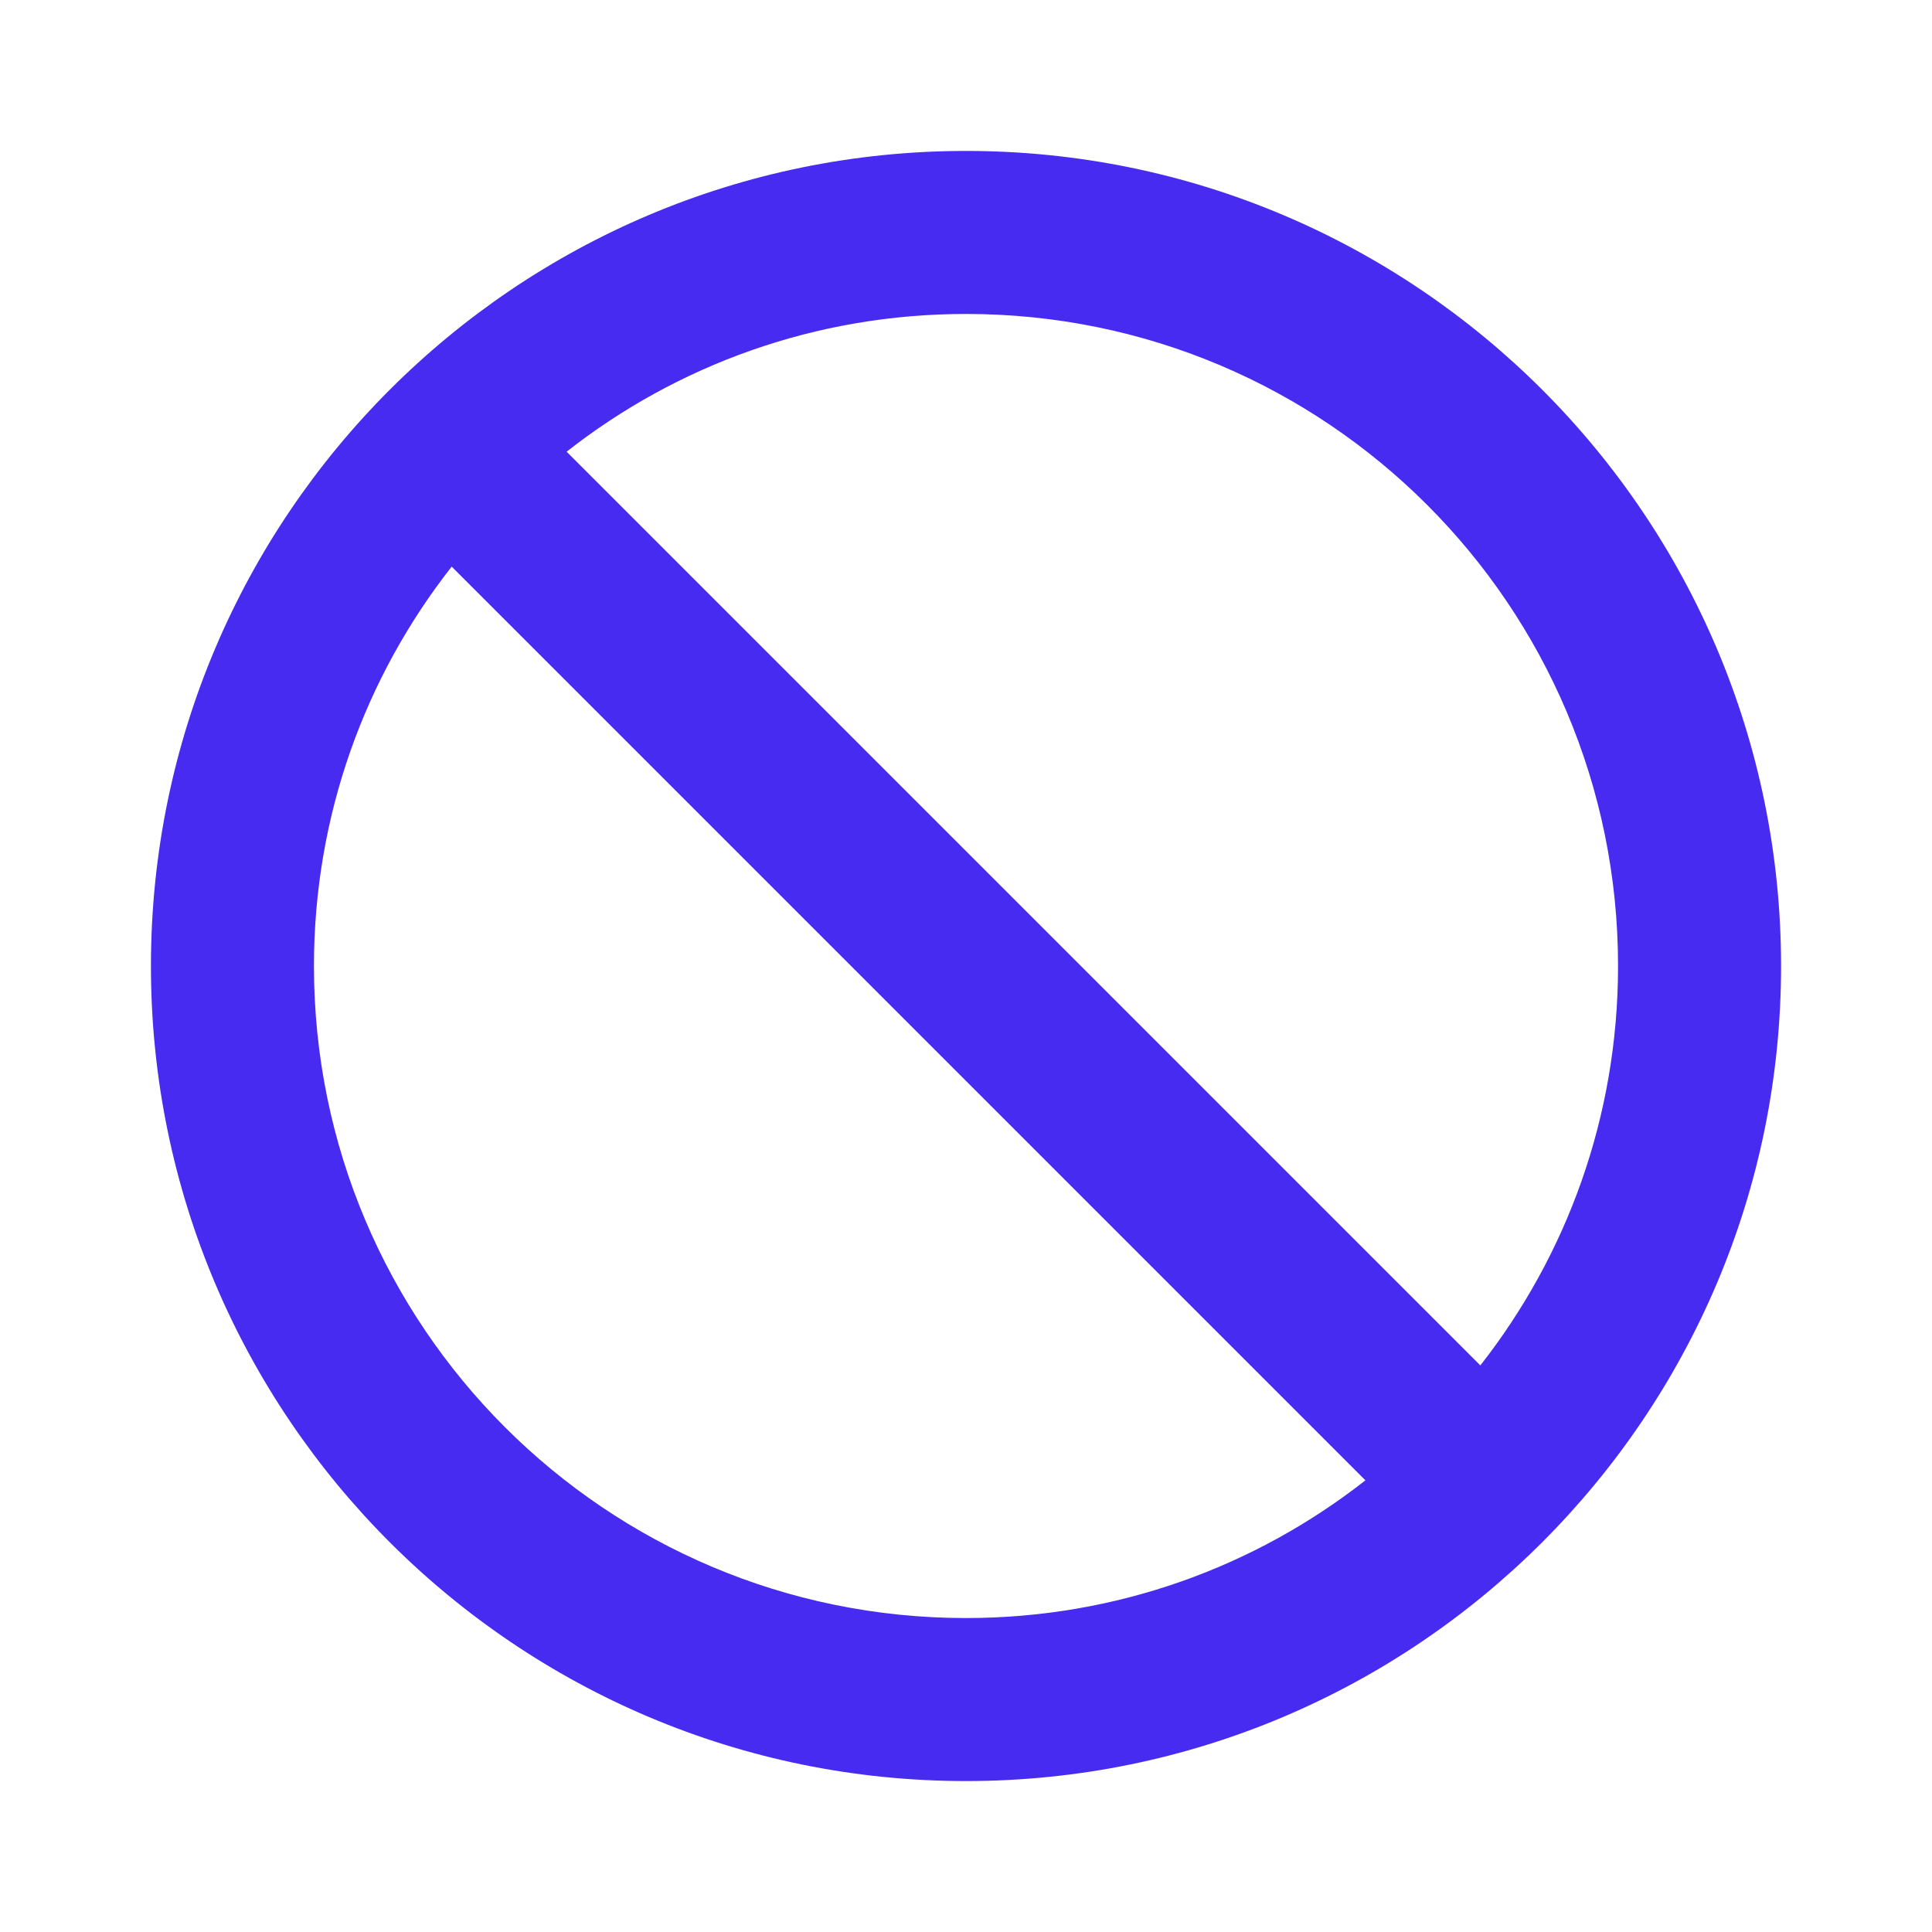
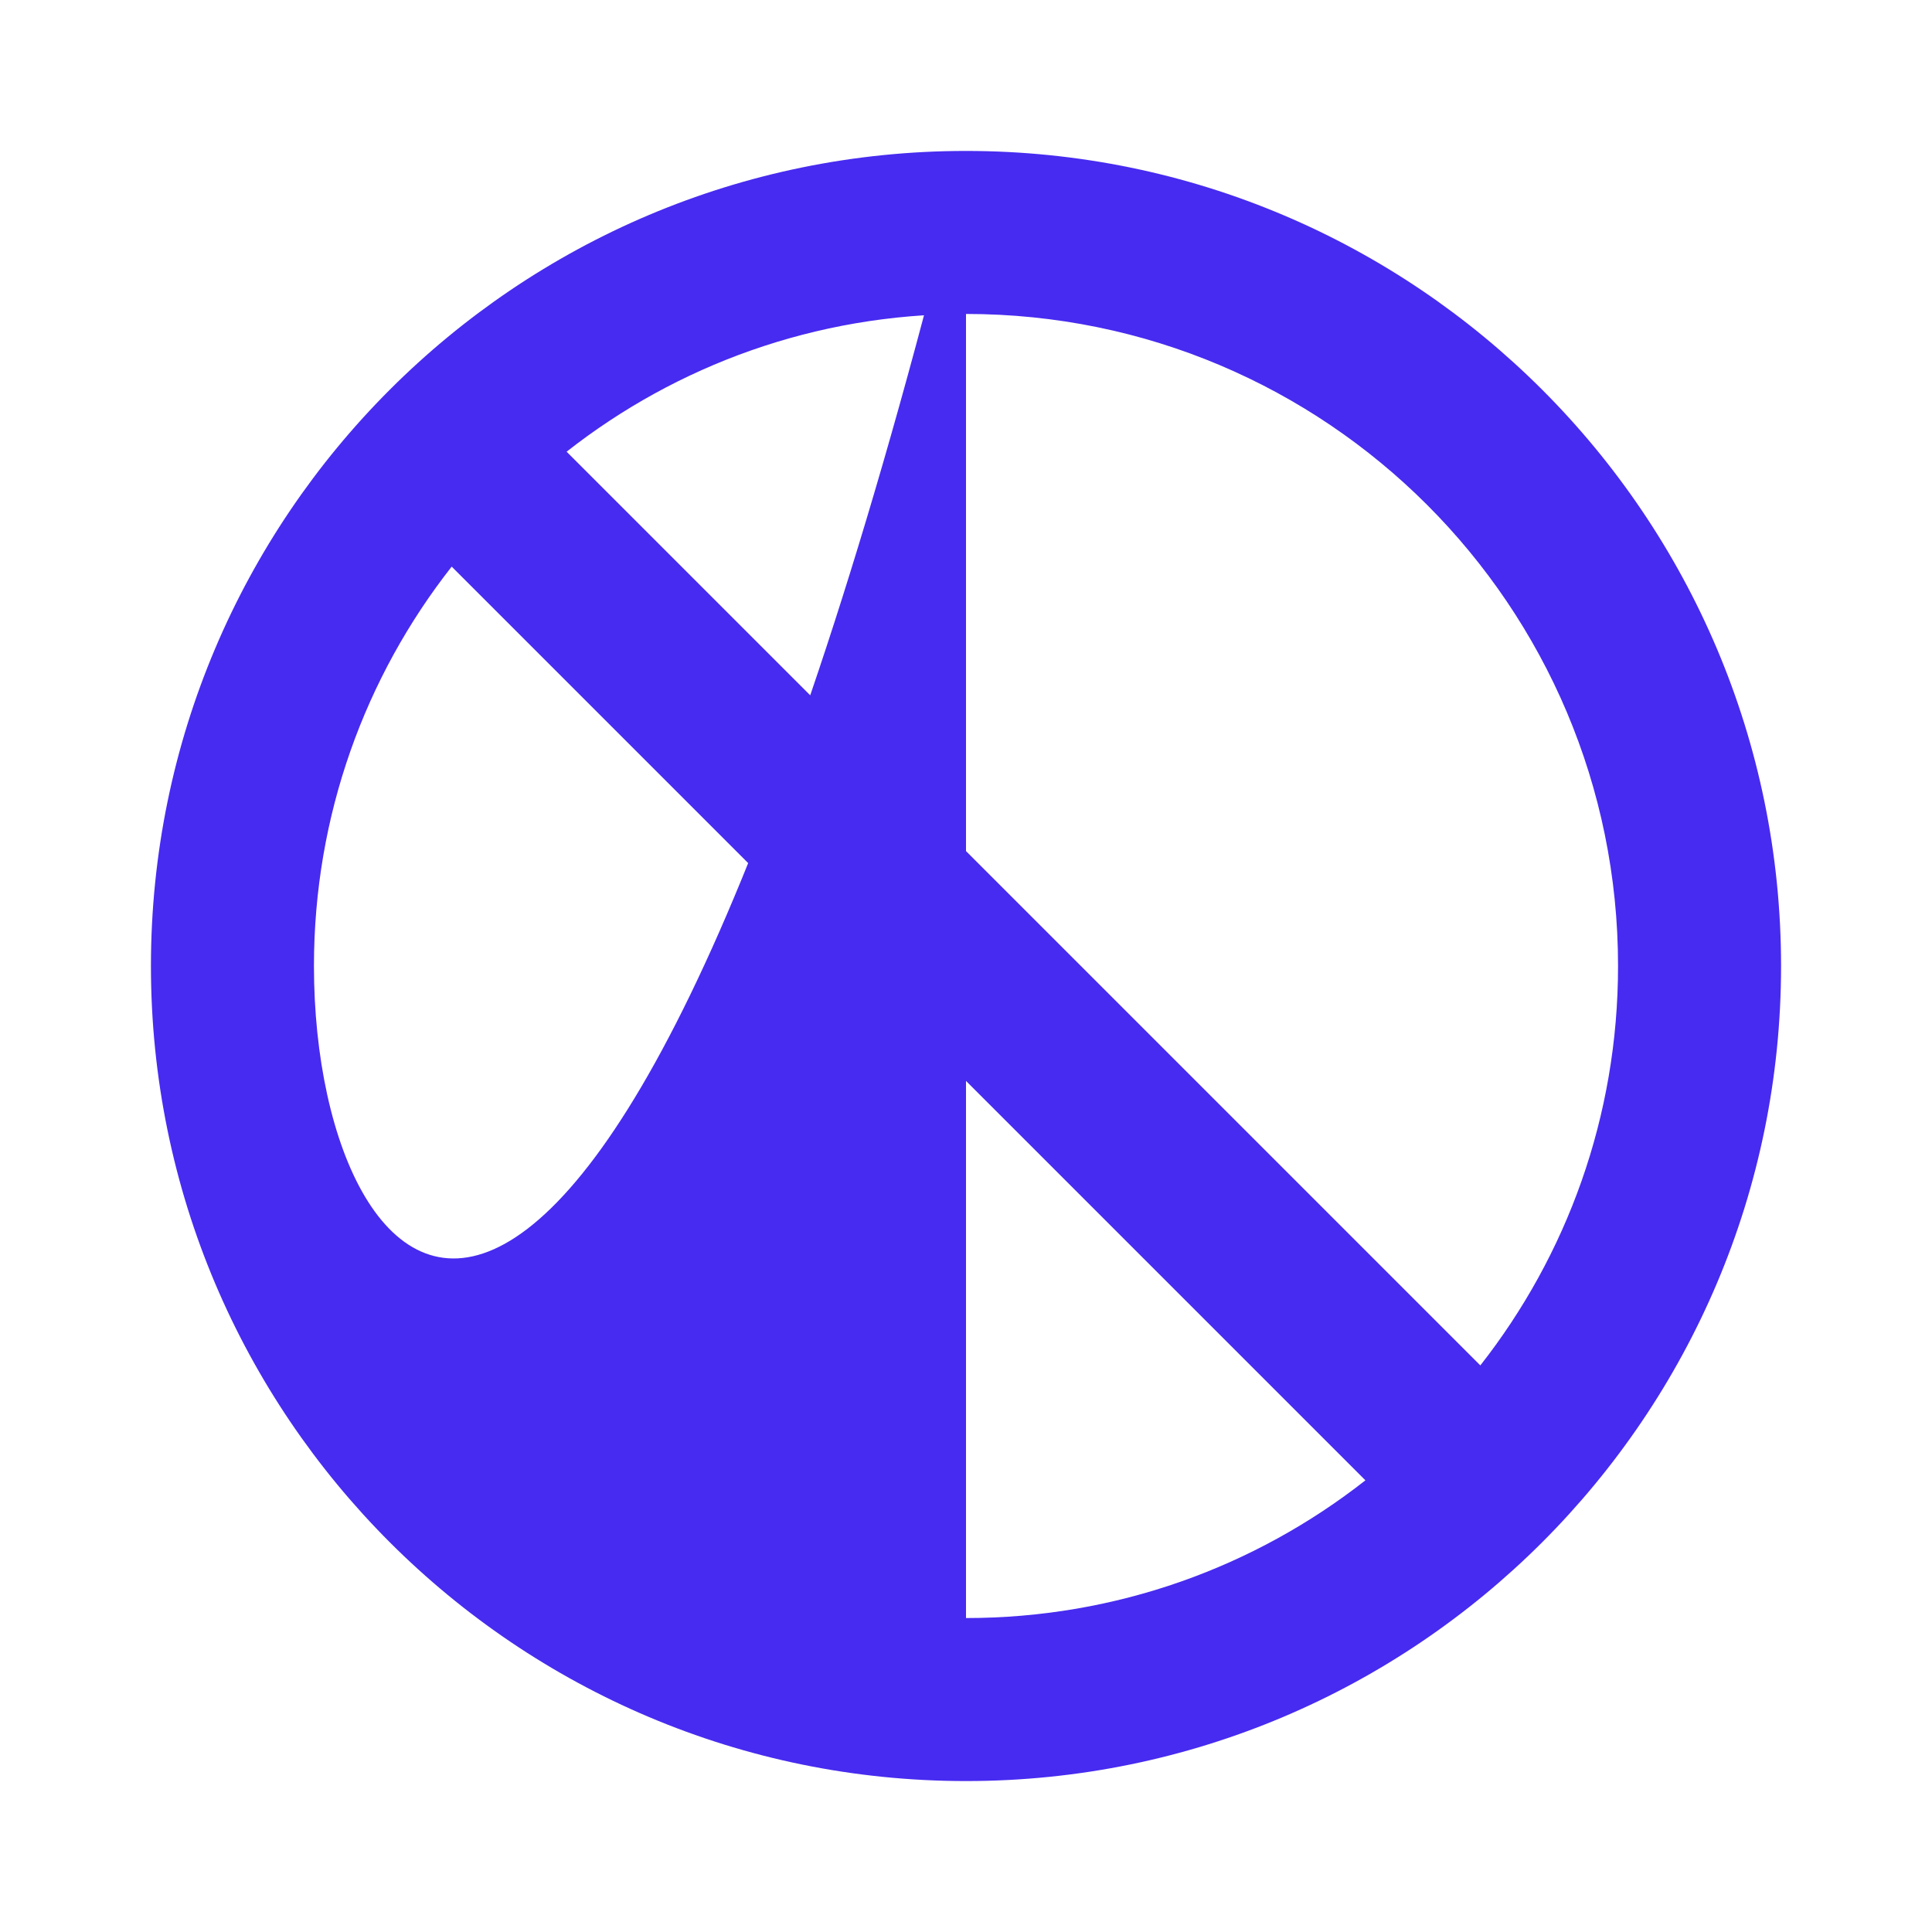
<svg xmlns="http://www.w3.org/2000/svg" version="1.1" baseProfile="full" viewBox="0 0 64.00 64.00" enable-background="new 0 0 64.00 64.00" xml:space="preserve">
-   <path fill="#472bf0" d="M 32,5C 17.096,5 5,17.096 5,32C 5,46.903 17.096,59 32,59C 46.903,59 59,46.903 59,32C 59,17.096 46.903,5 32,5 Z M 32,53.6C 20.066,53.6 10.4,43.934 10.4,32C 10.4,27.005 12.101,22.416 14.963,18.77L 45.231,49.038C 41.584,51.899 36.994,53.6 32,53.6 Z M 49.038,45.231L 18.77,14.963C 22.416,12.101 27.005,10.4 32,10.4C 43.934,10.4 53.6,20.066 53.6,32C 53.6,36.994 51.899,41.584 49.038,45.231 Z " />
+   <path fill="#472bf0" d="M 32,5C 17.096,5 5,17.096 5,32C 5,46.903 17.096,59 32,59C 46.903,59 59,46.903 59,32C 59,17.096 46.903,5 32,5 Z C 20.066,53.6 10.4,43.934 10.4,32C 10.4,27.005 12.101,22.416 14.963,18.77L 45.231,49.038C 41.584,51.899 36.994,53.6 32,53.6 Z M 49.038,45.231L 18.77,14.963C 22.416,12.101 27.005,10.4 32,10.4C 43.934,10.4 53.6,20.066 53.6,32C 53.6,36.994 51.899,41.584 49.038,45.231 Z " />
</svg>